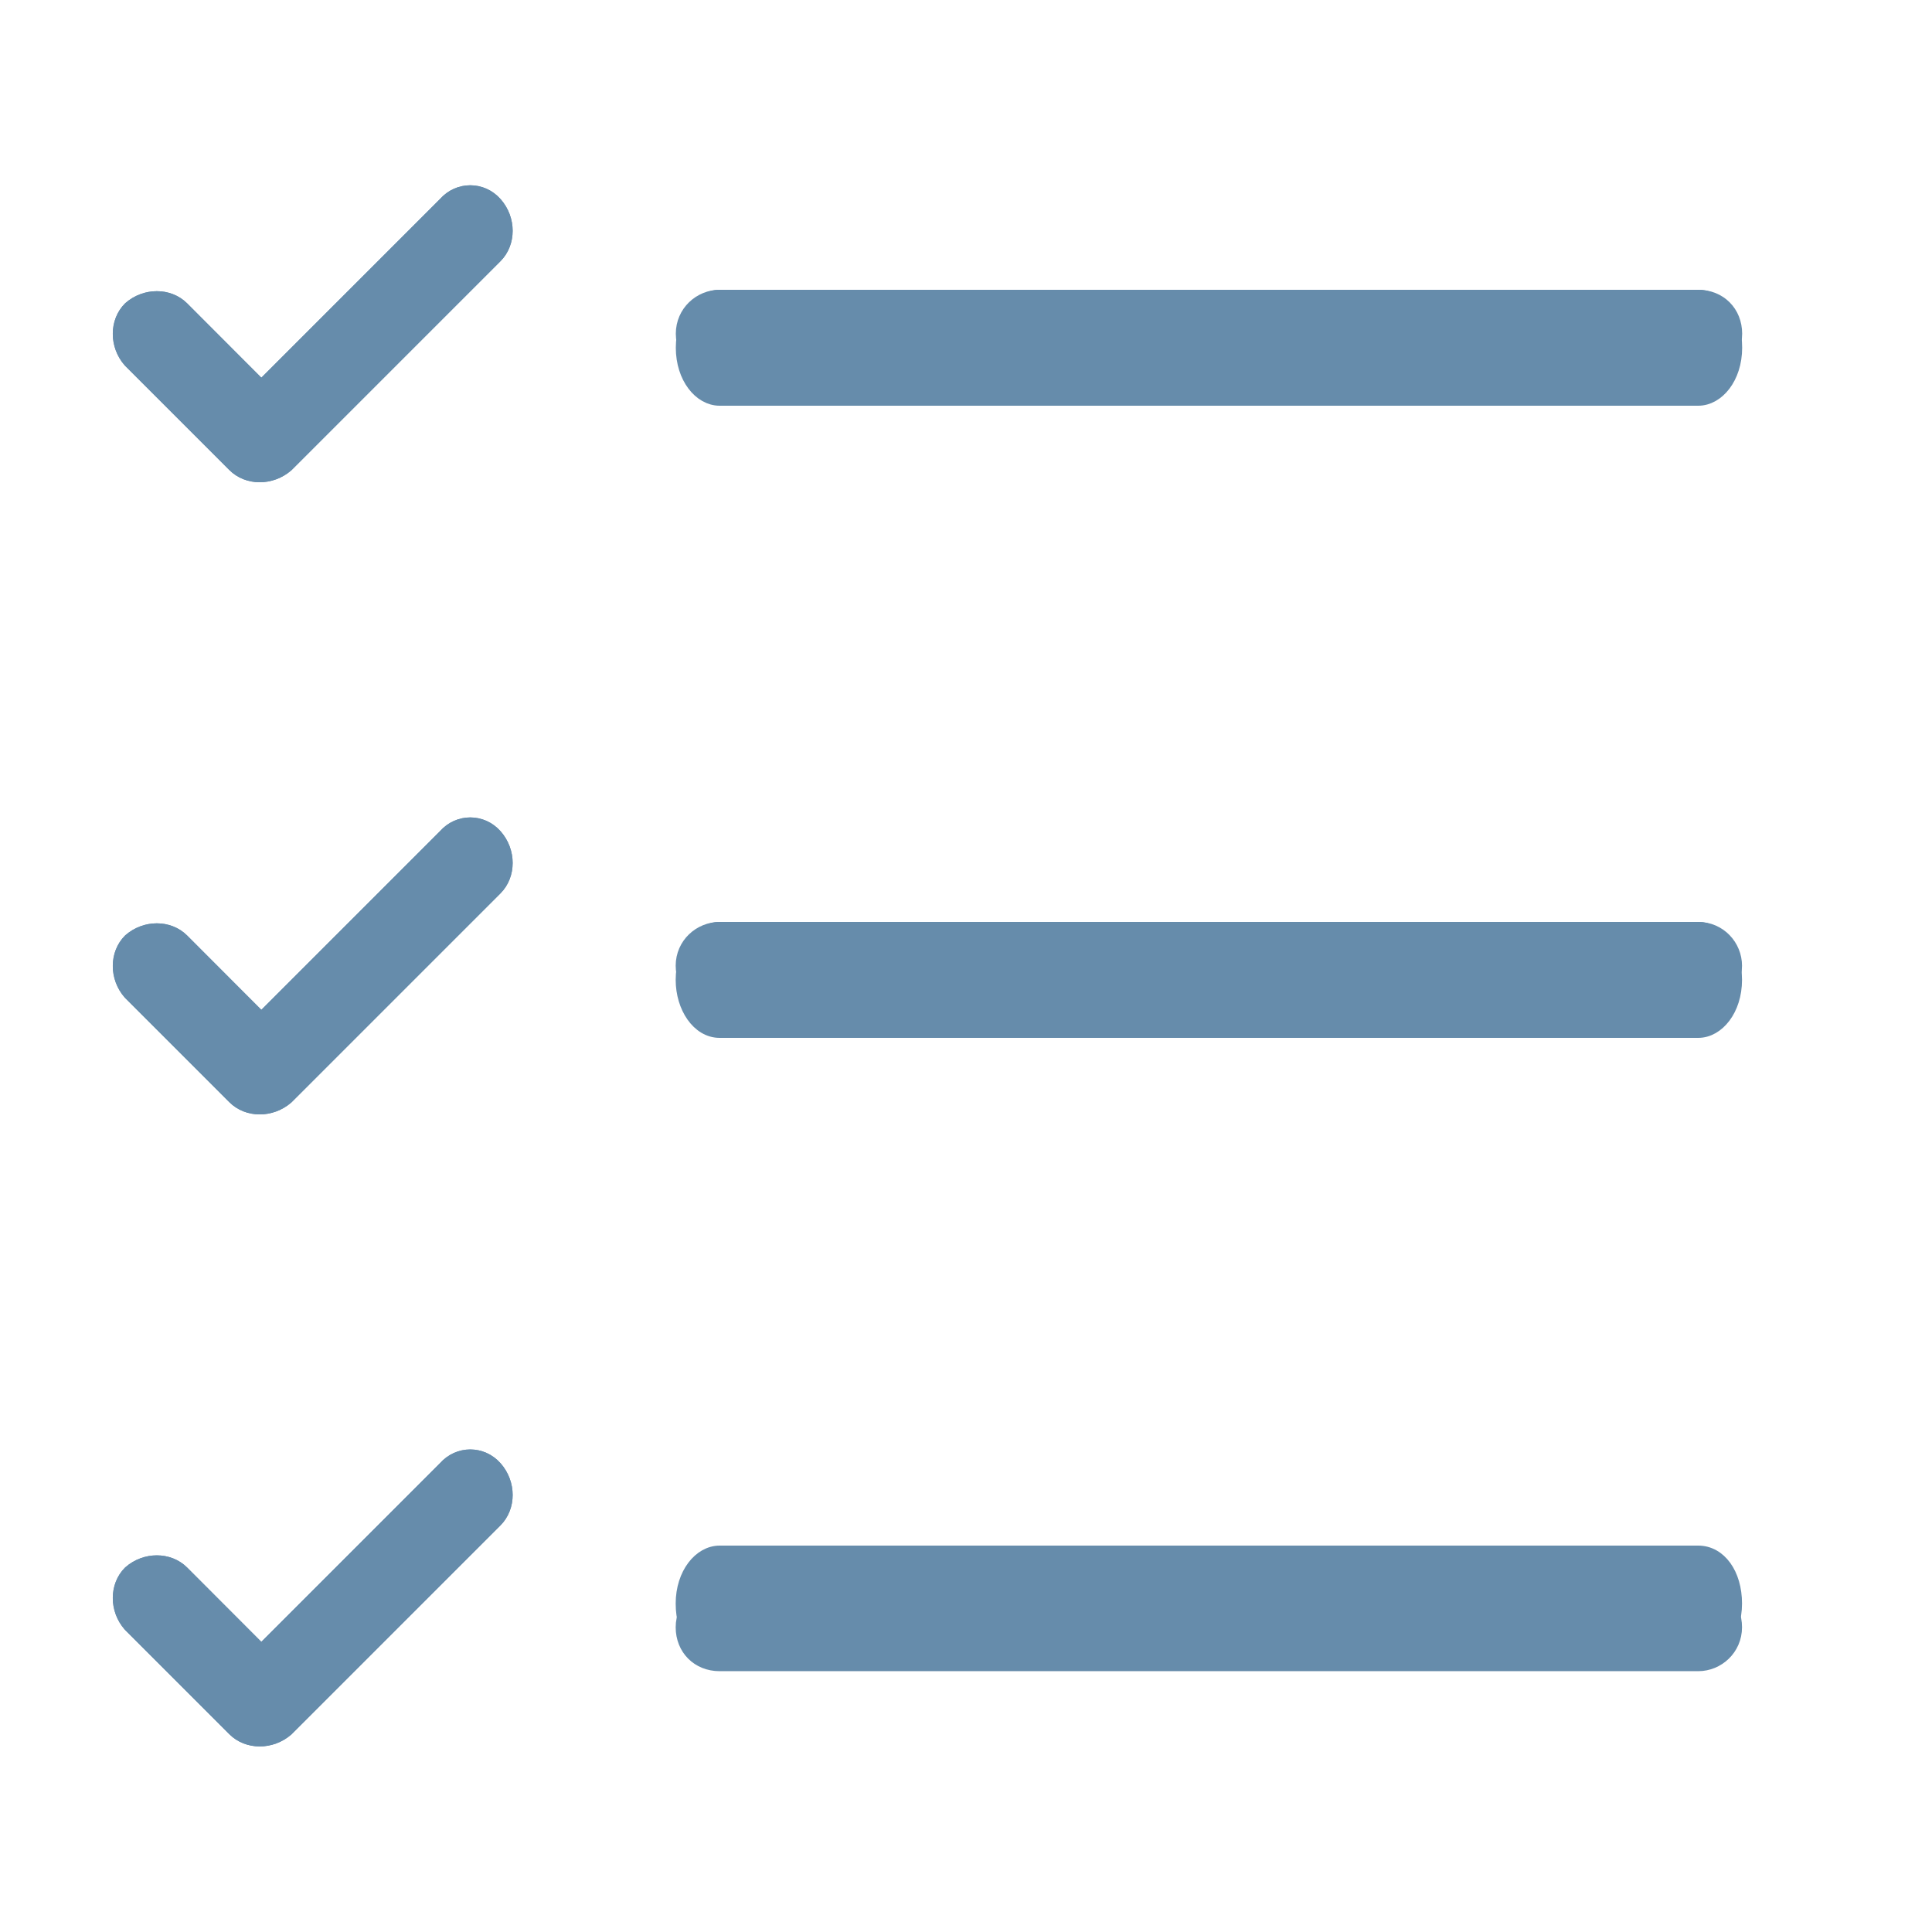
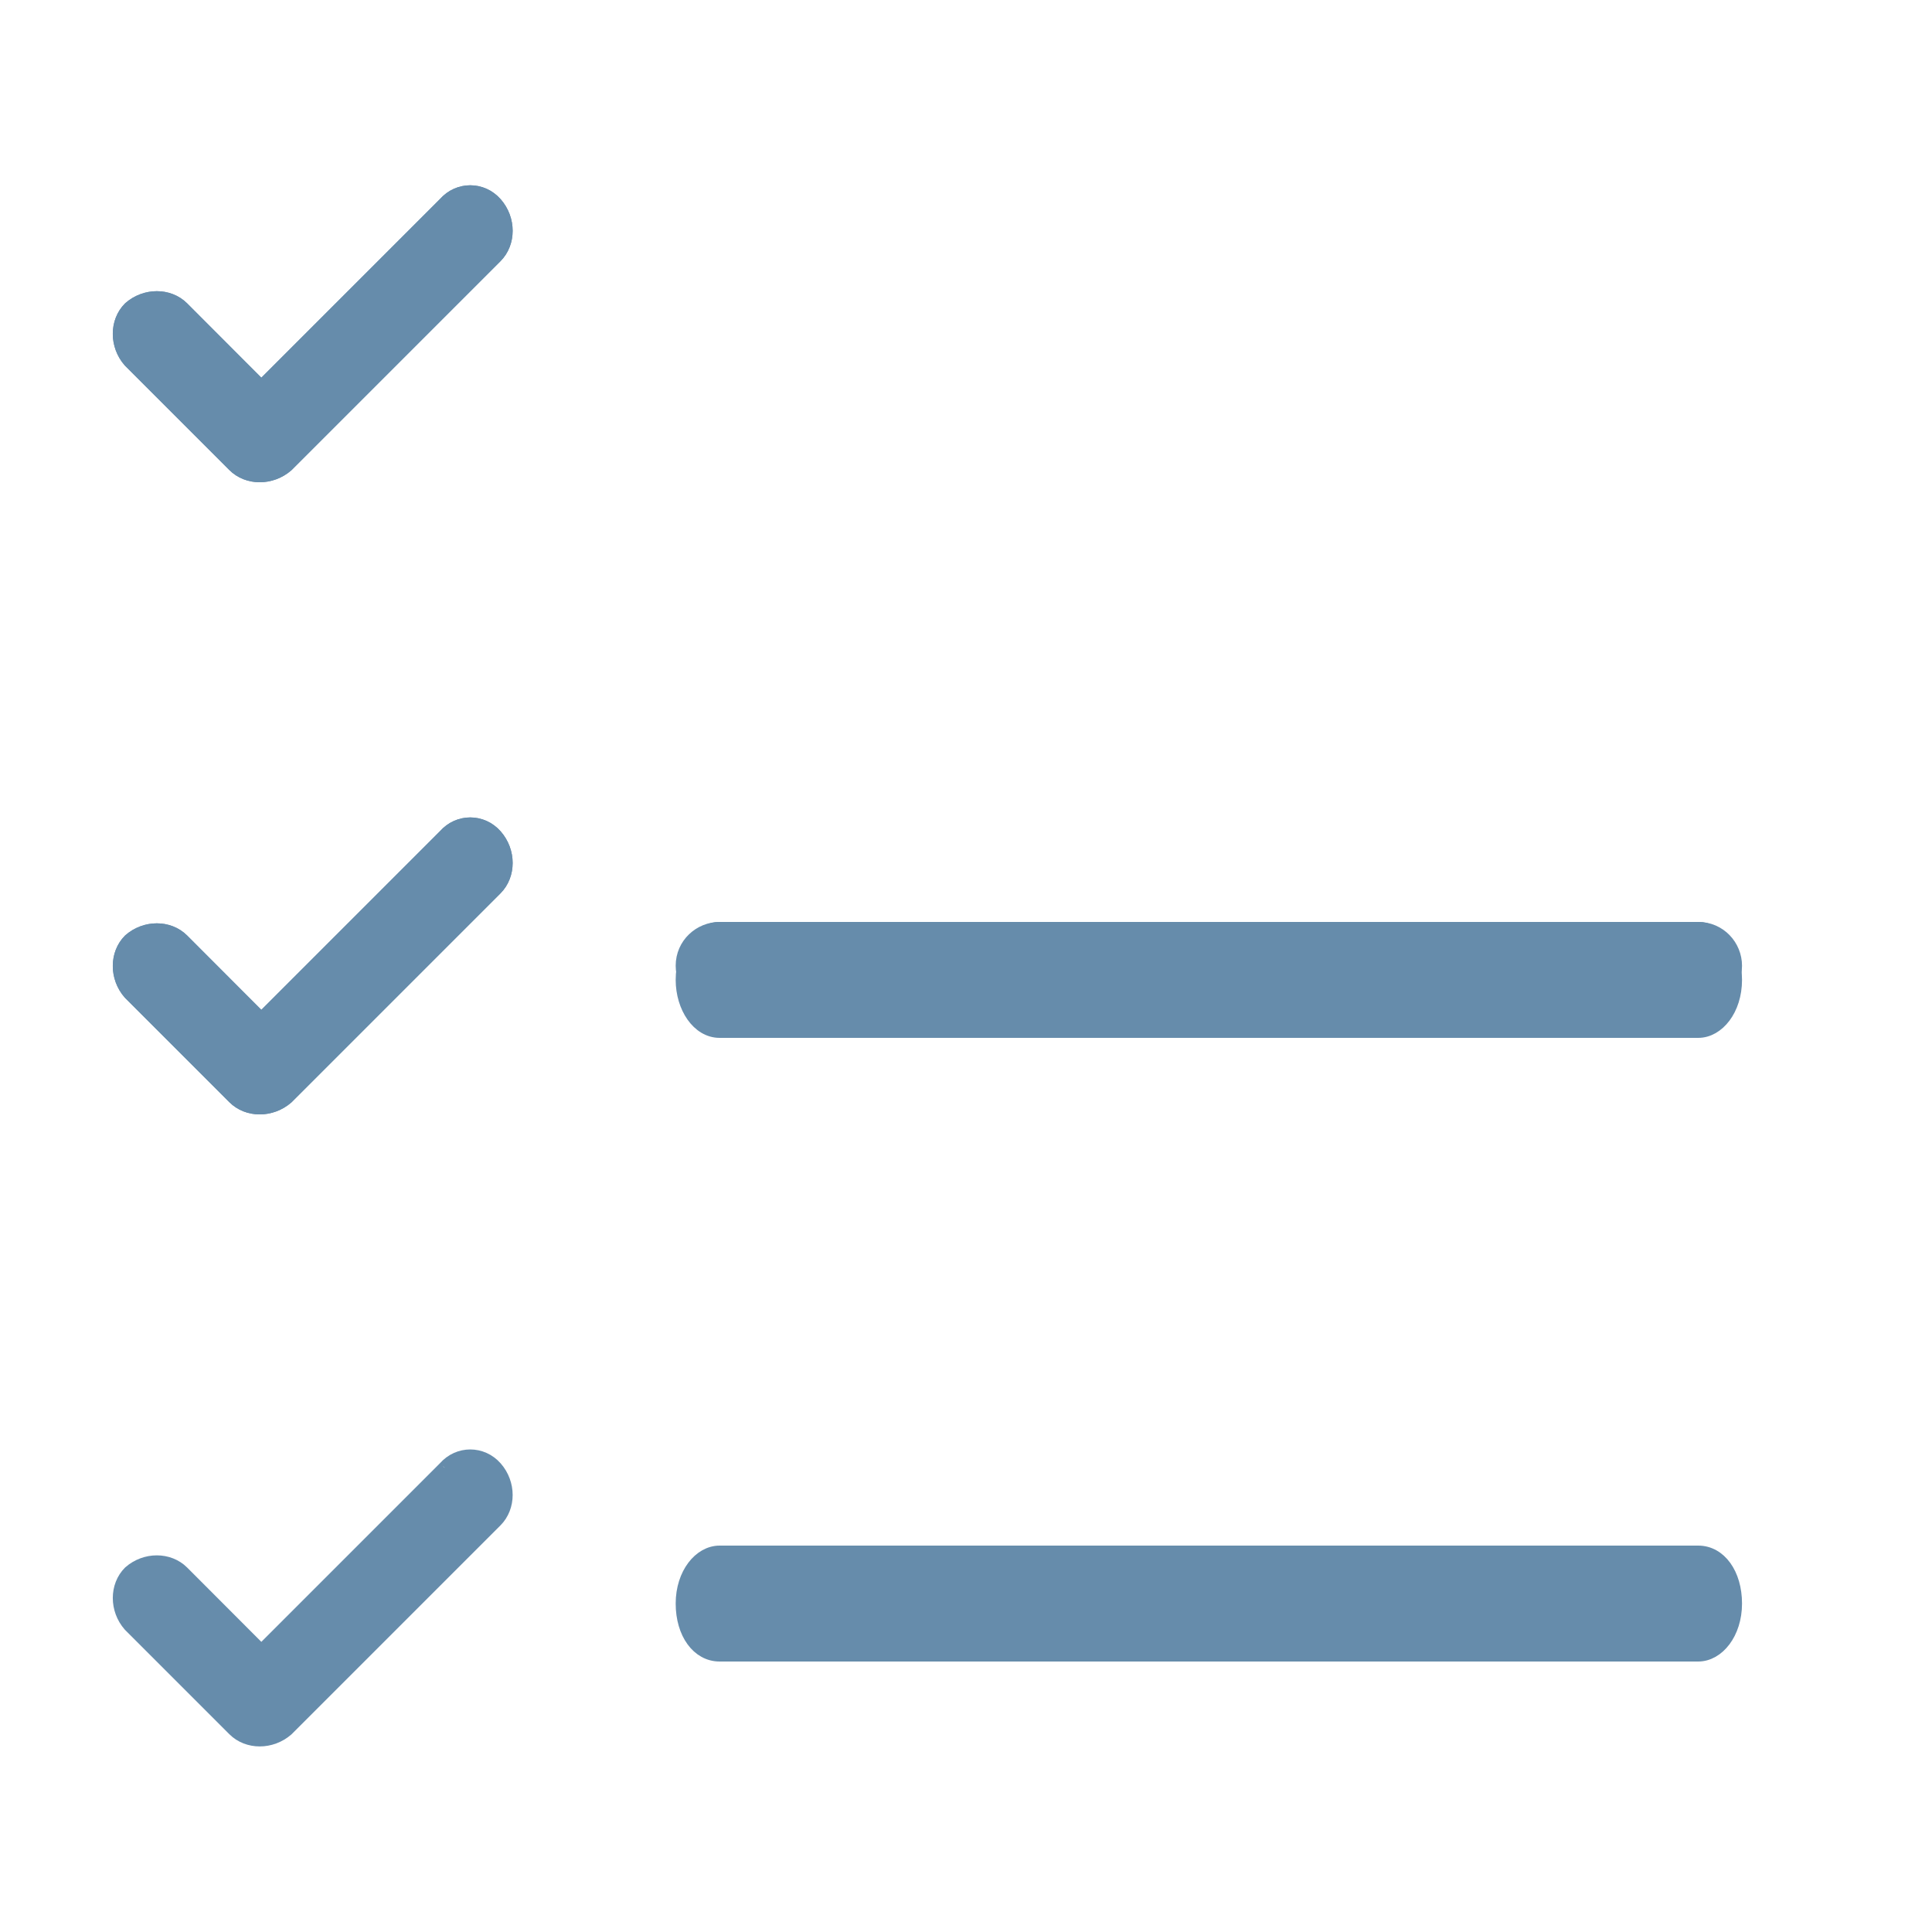
<svg xmlns="http://www.w3.org/2000/svg" id="uuid-e5897b6c-faa9-4095-8cfd-eaced06fba88" width="150" height="150" viewBox="0 0 150 150">
  <defs>
    <style>.uuid-1618f3bb-f377-4aa8-a01e-ab4fe28bc5b7{fill:#668cab;stroke:#668cab;stroke-miterlimit:10;}</style>
  </defs>
-   <path class="uuid-1618f3bb-f377-4aa8-a01e-ab4fe28bc5b7" d="M131.85,123.44H55.87c-1.53,0-2.91,1.22-2.91,2.9s1.23,2.91,2.91,2.91h75.98c1.53,0,2.9-1.23,2.9-2.91s-1.22-2.9-2.9-2.9" />
  <path class="uuid-1618f3bb-f377-4aa8-a01e-ab4fe28bc5b7" d="M131.85,120.5H55.87c-1.53,0-2.91,1.68-2.91,4s1.23,4,2.91,4h75.98c1.53,0,2.9-1.69,2.9-4s-1.22-4-2.9-4Z" />
-   <path class="uuid-1618f3bb-f377-4aa8-a01e-ab4fe28bc5b7" d="M55.87,28.81h75.98c1.53,0,2.91-1.22,2.91-2.9s-1.23-2.91-2.91-2.91H55.87c-1.53,0-2.9,1.23-2.9,2.91s1.37,2.9,2.9,2.9" />
-   <path class="uuid-1618f3bb-f377-4aa8-a01e-ab4fe28bc5b7" d="M55.87,31h75.98c1.53,0,2.91-1.68,2.91-4s-1.23-4-2.91-4H55.87c-1.53,0-2.9,1.69-2.9,4s1.37,4,2.9,4Z" />
  <path class="uuid-1618f3bb-f377-4aa8-a01e-ab4fe28bc5b7" d="M131.85,72.08H55.87c-1.53,0-2.91,1.22-2.91,2.9,0,1.53,1.23,2.91,2.91,2.91h75.98c1.53,0,2.9-1.23,2.9-2.91,0-1.53-1.22-2.9-2.9-2.9" />
  <path class="uuid-1618f3bb-f377-4aa8-a01e-ab4fe28bc5b7" d="M131.85,72.08H55.87c-1.53,0-2.91,1.68-2.91,4,0,2.11,1.23,4,2.91,4h75.98c1.53,0,2.9-1.69,2.9-4,0-2.1-1.22-4-2.9-4Z" />
  <path class="uuid-1618f3bb-f377-4aa8-a01e-ab4fe28bc5b7" d="M34.51,15.81l-14.22,14.22-6.11-6.12c-1.07-1.07-2.9-1.07-4.12,0-1.07,1.07-1.07,2.91,0,4.13l8.1,8.1c1.07,1.07,2.9,1.07,4.13,0l16.21-16.21c1.07-1.07,1.07-2.91,0-4.13-1.07-1.22-2.91-1.22-3.98,0" />
  <path class="uuid-1618f3bb-f377-4aa8-a01e-ab4fe28bc5b7" d="M34.51,15.81l-14.22,14.22-6.11-6.12c-1.07-1.07-2.9-1.07-4.12,0-1.07,1.07-1.07,2.91,0,4.13l8.1,8.1c1.07,1.07,2.9,1.07,4.13,0l16.21-16.21c1.07-1.07,1.07-2.91,0-4.13-1.07-1.22-2.91-1.22-3.98,0Z" />
  <path class="uuid-1618f3bb-f377-4aa8-a01e-ab4fe28bc5b7" d="M34.51,64.89l-14.22,14.22-6.11-6.12c-1.07-1.07-2.9-1.07-4.12,0-1.07,1.07-1.07,2.91,0,4.13l8.1,8.1c1.07,1.07,2.9,1.07,4.13,0l16.21-16.21c1.07-1.07,1.07-2.91,0-4.13-1.07-1.22-2.91-1.22-3.98,0" />
  <path class="uuid-1618f3bb-f377-4aa8-a01e-ab4fe28bc5b7" d="M34.51,64.89l-14.22,14.22-6.11-6.12c-1.07-1.07-2.9-1.07-4.12,0-1.07,1.07-1.07,2.91,0,4.13l8.1,8.1c1.07,1.07,2.9,1.07,4.13,0l16.21-16.21c1.07-1.07,1.07-2.91,0-4.13-1.07-1.22-2.91-1.22-3.98,0Z" />
  <path class="uuid-1618f3bb-f377-4aa8-a01e-ab4fe28bc5b7" d="M34.51,113.96l-14.22,14.22-6.11-6.12c-1.07-1.07-2.9-1.07-4.12,0-1.07,1.07-1.07,2.91,0,4.13l8.1,8.1c1.07,1.07,2.9,1.07,4.13,0l16.21-16.21c1.07-1.07,1.07-2.91,0-4.13-1.07-1.22-2.91-1.22-3.98,0" />
-   <path class="uuid-1618f3bb-f377-4aa8-a01e-ab4fe28bc5b7" d="M34.51,113.96l-14.22,14.22-6.11-6.12c-1.07-1.07-2.9-1.07-4.12,0-1.07,1.07-1.07,2.91,0,4.13l8.1,8.1c1.07,1.07,2.9,1.07,4.13,0l16.21-16.21c1.07-1.07,1.07-2.91,0-4.13-1.07-1.22-2.91-1.22-3.98,0Z" />
</svg>